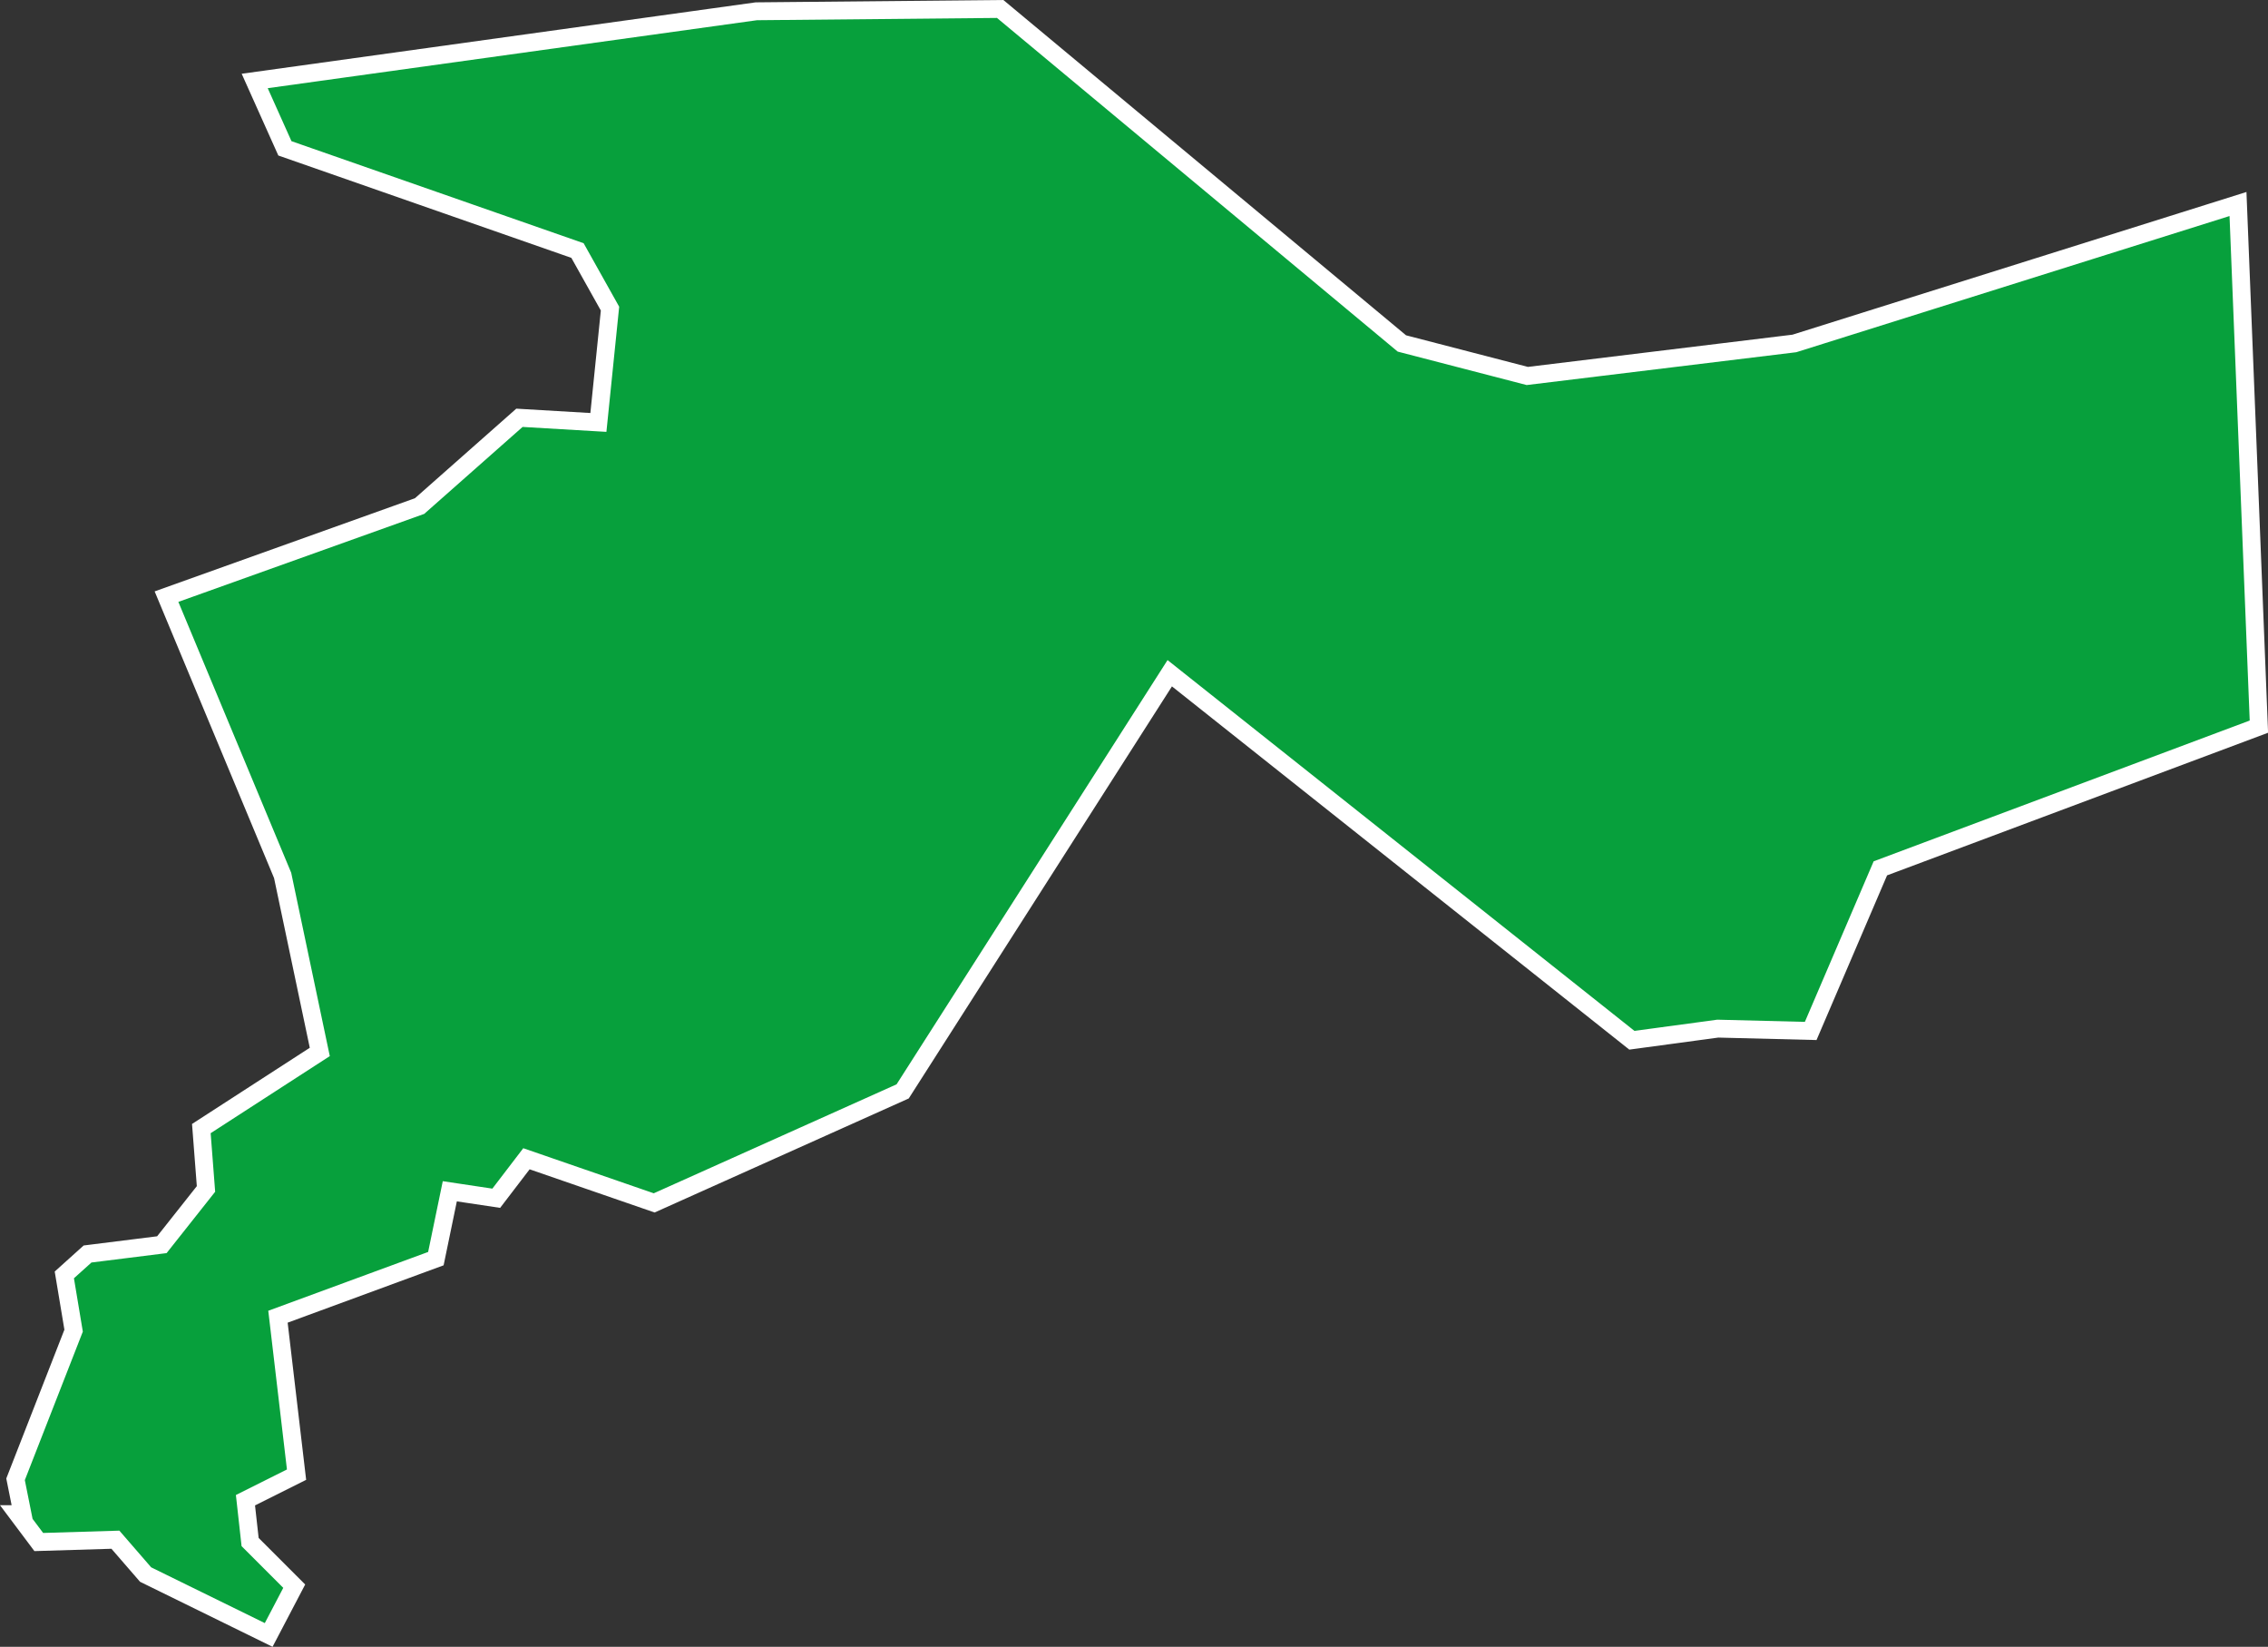
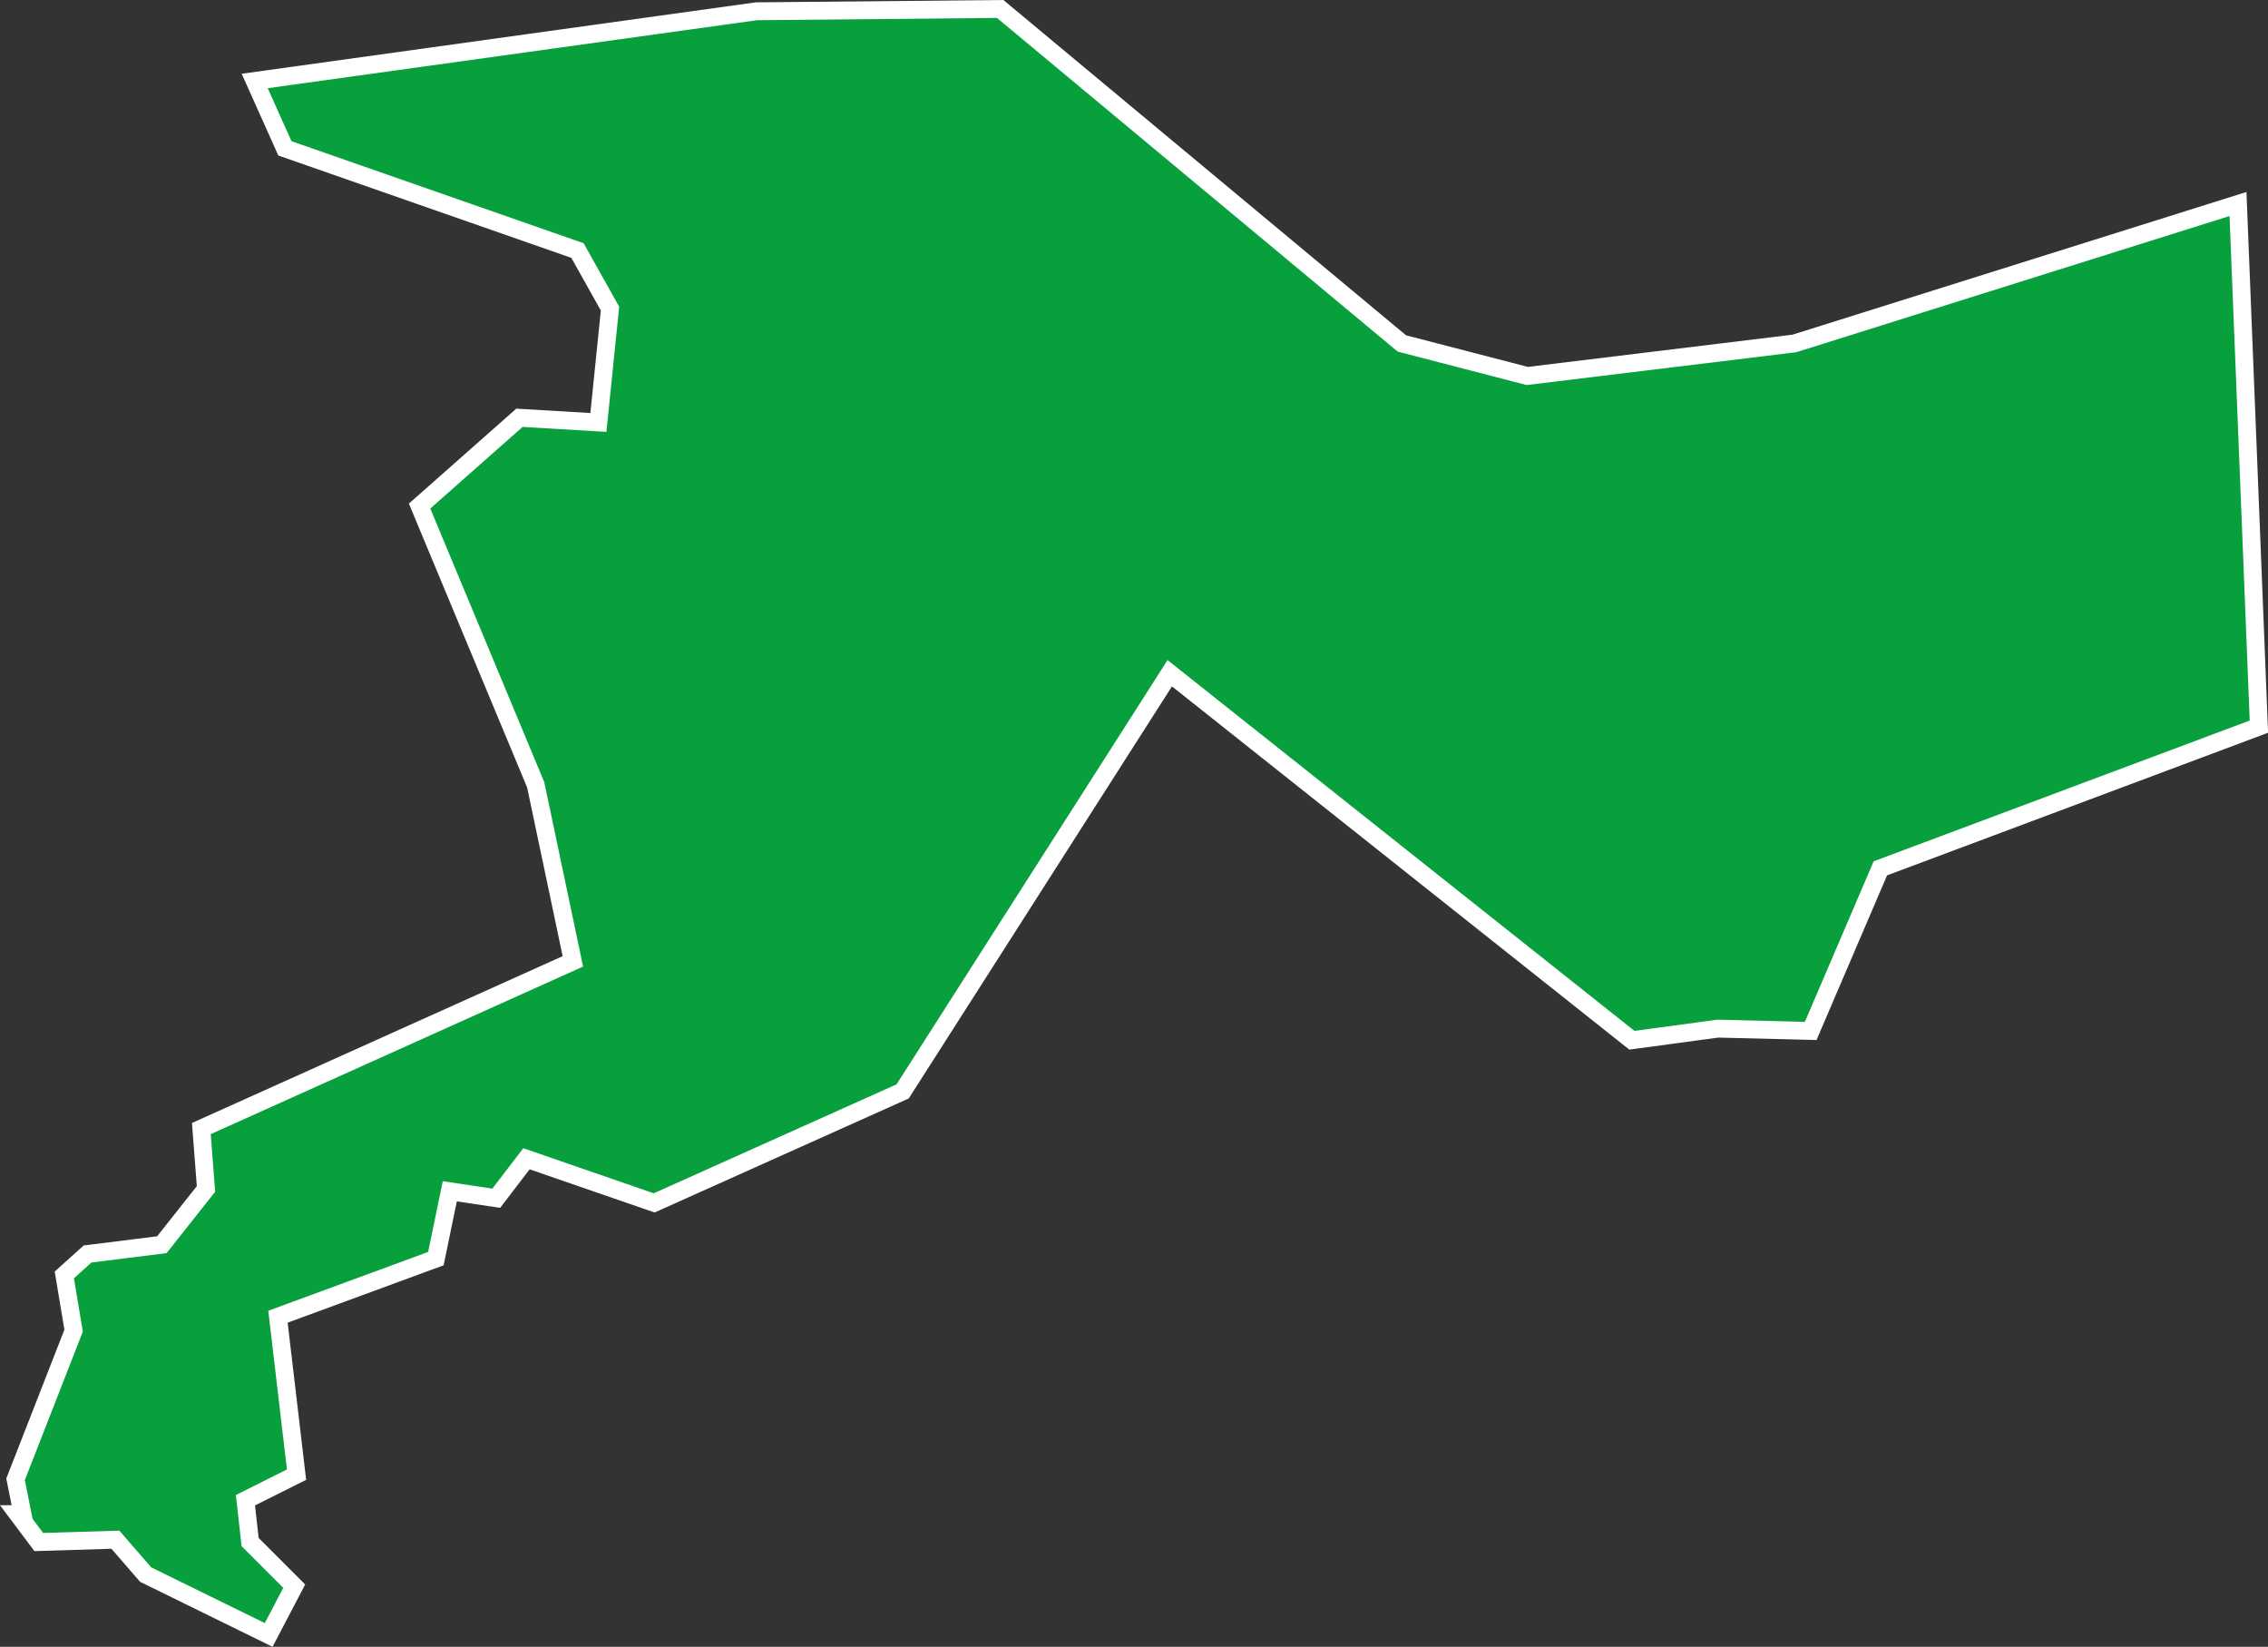
<svg xmlns="http://www.w3.org/2000/svg" width="253.902" height="184.311" viewBox="0 0 253.902 184.311">
  <rect x="0" y="0" width="253.902" height="184.311" fill="#333333" stroke="none" />
-   <path id="Path_670" data-name="Path 670" d="M604.739,304.536l-29.9,3.64h0l-14.039-3.64L515.828,267.1l-27.3.26-56.154,7.8,3.38,7.539,32.756,11.439,3.64,6.5-1.3,12.739-8.839-.52-11.179,9.879L422.5,332.873l13,31.2,4.16,19.758L426.4,392.407l.52,6.759-4.94,6.239-8.319,1.04-2.6,2.34,1.04,6.239-6.5,16.638.78,3.9h-.52l2.34,3.12,8.579-.26,3.38,3.9,13.778,6.759,2.86-5.459-4.939-4.94-.52-4.68,5.719-2.86-2.08-17.678,17.678-6.5,1.56-7.539,5.2.78,3.38-4.419,14.3,4.939,27.817-12.479,29.9-46.8,51.735,41.076,9.619-1.3,10.4.26,7.8-18.2,42.376-15.858-2.34-58.494Z" transform="translate(-403.86 -266.097)" fill="#07a03c" stroke="#fff" stroke-width="2" />
+   <path id="Path_670" data-name="Path 670" d="M604.739,304.536l-29.9,3.64h0l-14.039-3.64L515.828,267.1l-27.3.26-56.154,7.8,3.38,7.539,32.756,11.439,3.64,6.5-1.3,12.739-8.839-.52-11.179,9.879l13,31.2,4.16,19.758L426.4,392.407l.52,6.759-4.94,6.239-8.319,1.04-2.6,2.34,1.04,6.239-6.5,16.638.78,3.9h-.52l2.34,3.12,8.579-.26,3.38,3.9,13.778,6.759,2.86-5.459-4.939-4.94-.52-4.68,5.719-2.86-2.08-17.678,17.678-6.5,1.56-7.539,5.2.78,3.38-4.419,14.3,4.939,27.817-12.479,29.9-46.8,51.735,41.076,9.619-1.3,10.4.26,7.8-18.2,42.376-15.858-2.34-58.494Z" transform="translate(-403.86 -266.097)" fill="#07a03c" stroke="#fff" stroke-width="2" />
</svg>